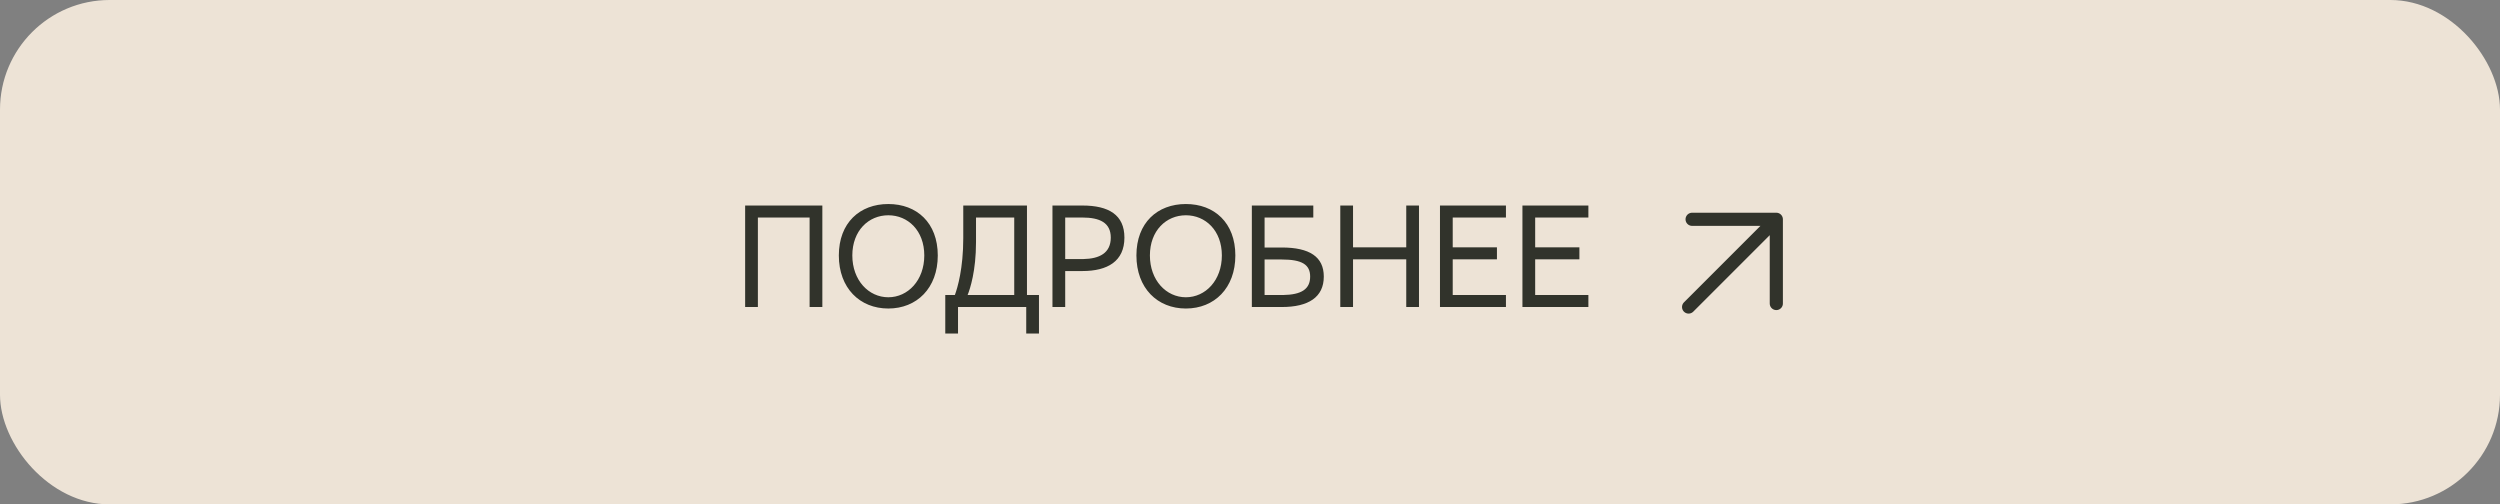
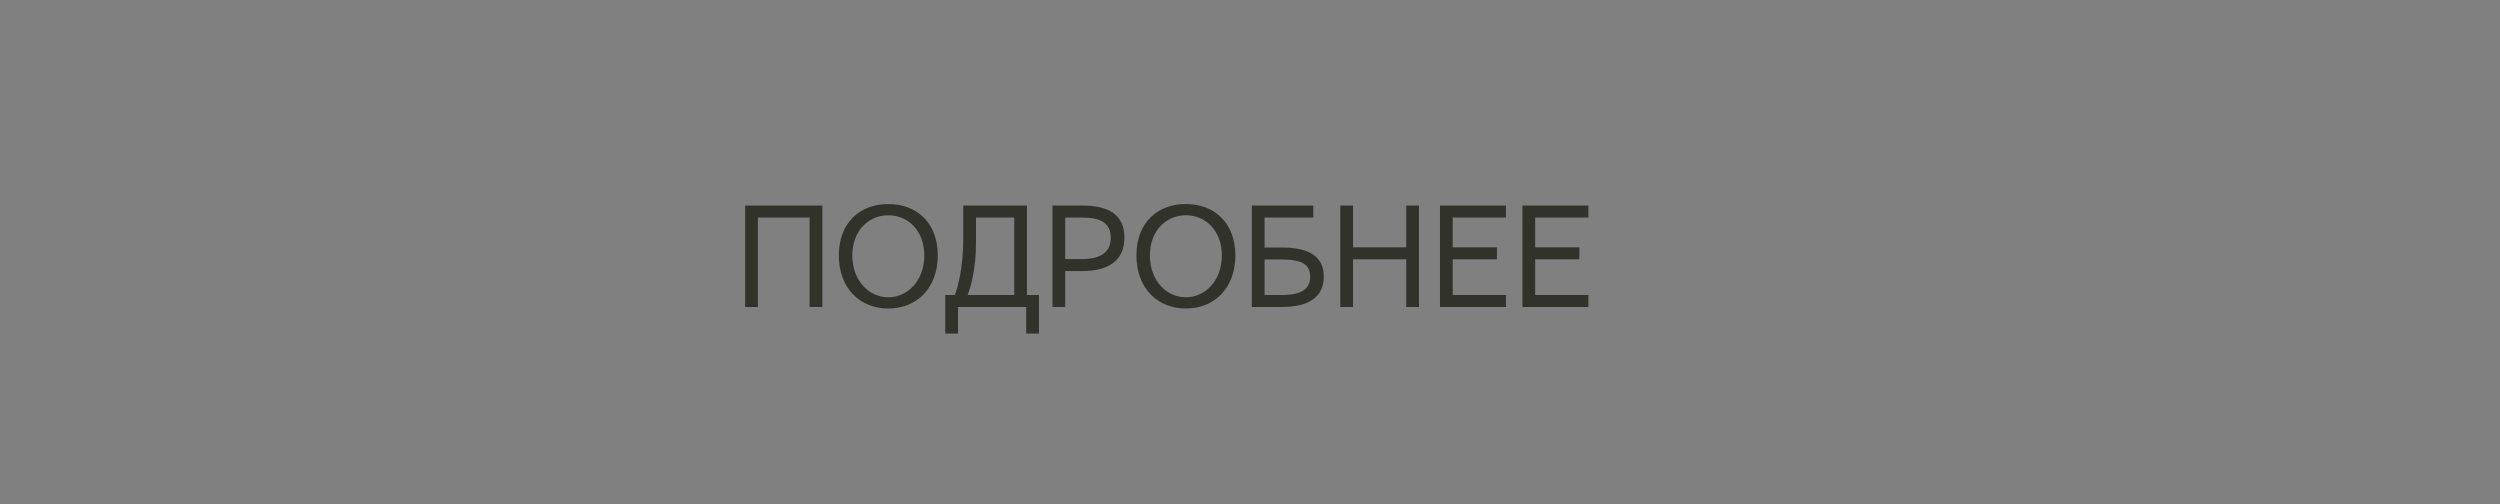
<svg xmlns="http://www.w3.org/2000/svg" width="228" height="46" viewBox="0 0 228 46" fill="none">
  <rect x="0" y="0" width="228" height="46" fill="#808080" stroke="none" />
-   <rect width="228" height="46" rx="10" fill="#EDE3D6" />
  <path d="M67.957 28V18.744H74.998V28H73.836V19.838H69.119V28H67.957ZM77.732 23.297C77.732 25.566 79.223 27.111 81.014 27.111C82.805 27.111 84.295 25.566 84.295 23.297C84.295 21.027 82.805 19.633 81.014 19.633C79.223 19.633 77.732 21.027 77.732 23.297ZM76.502 23.297C76.502 20.316 78.416 18.607 81.014 18.607C83.611 18.607 85.525 20.316 85.525 23.297C85.525 26.277 83.611 28.137 81.014 28.137C78.416 28.137 76.502 26.277 76.502 23.297ZM88.246 26.906H92.498V19.838H89.012V22.094C89.012 24.691 88.478 26.332 88.246 26.906ZM86.209 26.906H87.084C87.33 26.236 87.85 24.486 87.85 21.725V18.744H93.66V26.906H94.754V30.42H93.592V28H87.371V30.42H86.209V26.906ZM97.147 23.625H98.814C100.25 23.598 101.303 23.092 101.303 21.67C101.303 20.303 100.291 19.838 98.705 19.838H97.147V23.625ZM95.984 28V18.744H98.719C101.111 18.744 102.547 19.592 102.547 21.67C102.547 23.83 101.002 24.719 98.719 24.719H97.147V28H95.984ZM104.871 23.297C104.871 25.566 106.361 27.111 108.152 27.111C109.943 27.111 111.434 25.566 111.434 23.297C111.434 21.027 109.943 19.633 108.152 19.633C106.361 19.633 104.871 21.027 104.871 23.297ZM103.641 23.297C103.641 20.316 105.555 18.607 108.152 18.607C110.75 18.607 112.664 20.316 112.664 23.297C112.664 26.277 110.75 28.137 108.152 28.137C105.555 28.137 103.641 26.277 103.641 23.297ZM115.33 26.906H117.012C118.693 26.879 119.486 26.373 119.486 25.225C119.486 24.131 118.748 23.666 116.889 23.666H115.33V26.906ZM114.168 28V18.744H119.773V19.838H115.33V22.572H116.902C119.432 22.572 120.73 23.42 120.73 25.225C120.73 27.111 119.322 28 116.902 28H114.168ZM122.234 28V18.744H123.396V22.559H128.25V18.744H129.412V28H128.25V23.652H123.396V28H122.234ZM131.326 28V18.744H137.342V19.838H132.488V22.559H136.521V23.652H132.488V26.906H137.342V28H131.326ZM138.846 28V18.744H144.861V19.838H140.008V22.559H144.041V23.652H140.008V26.906H144.861V28H138.846Z" fill="#31332B" />
-   <path d="M154 28L162 20ZM162 20V27.68ZM162 20H154.32Z" fill="white" />
-   <path d="M154 28L162 20M162 20V27.68M162 20H154.32" stroke="#31332B" stroke-width="1.2" stroke-linecap="round" stroke-linejoin="round" />
</svg>